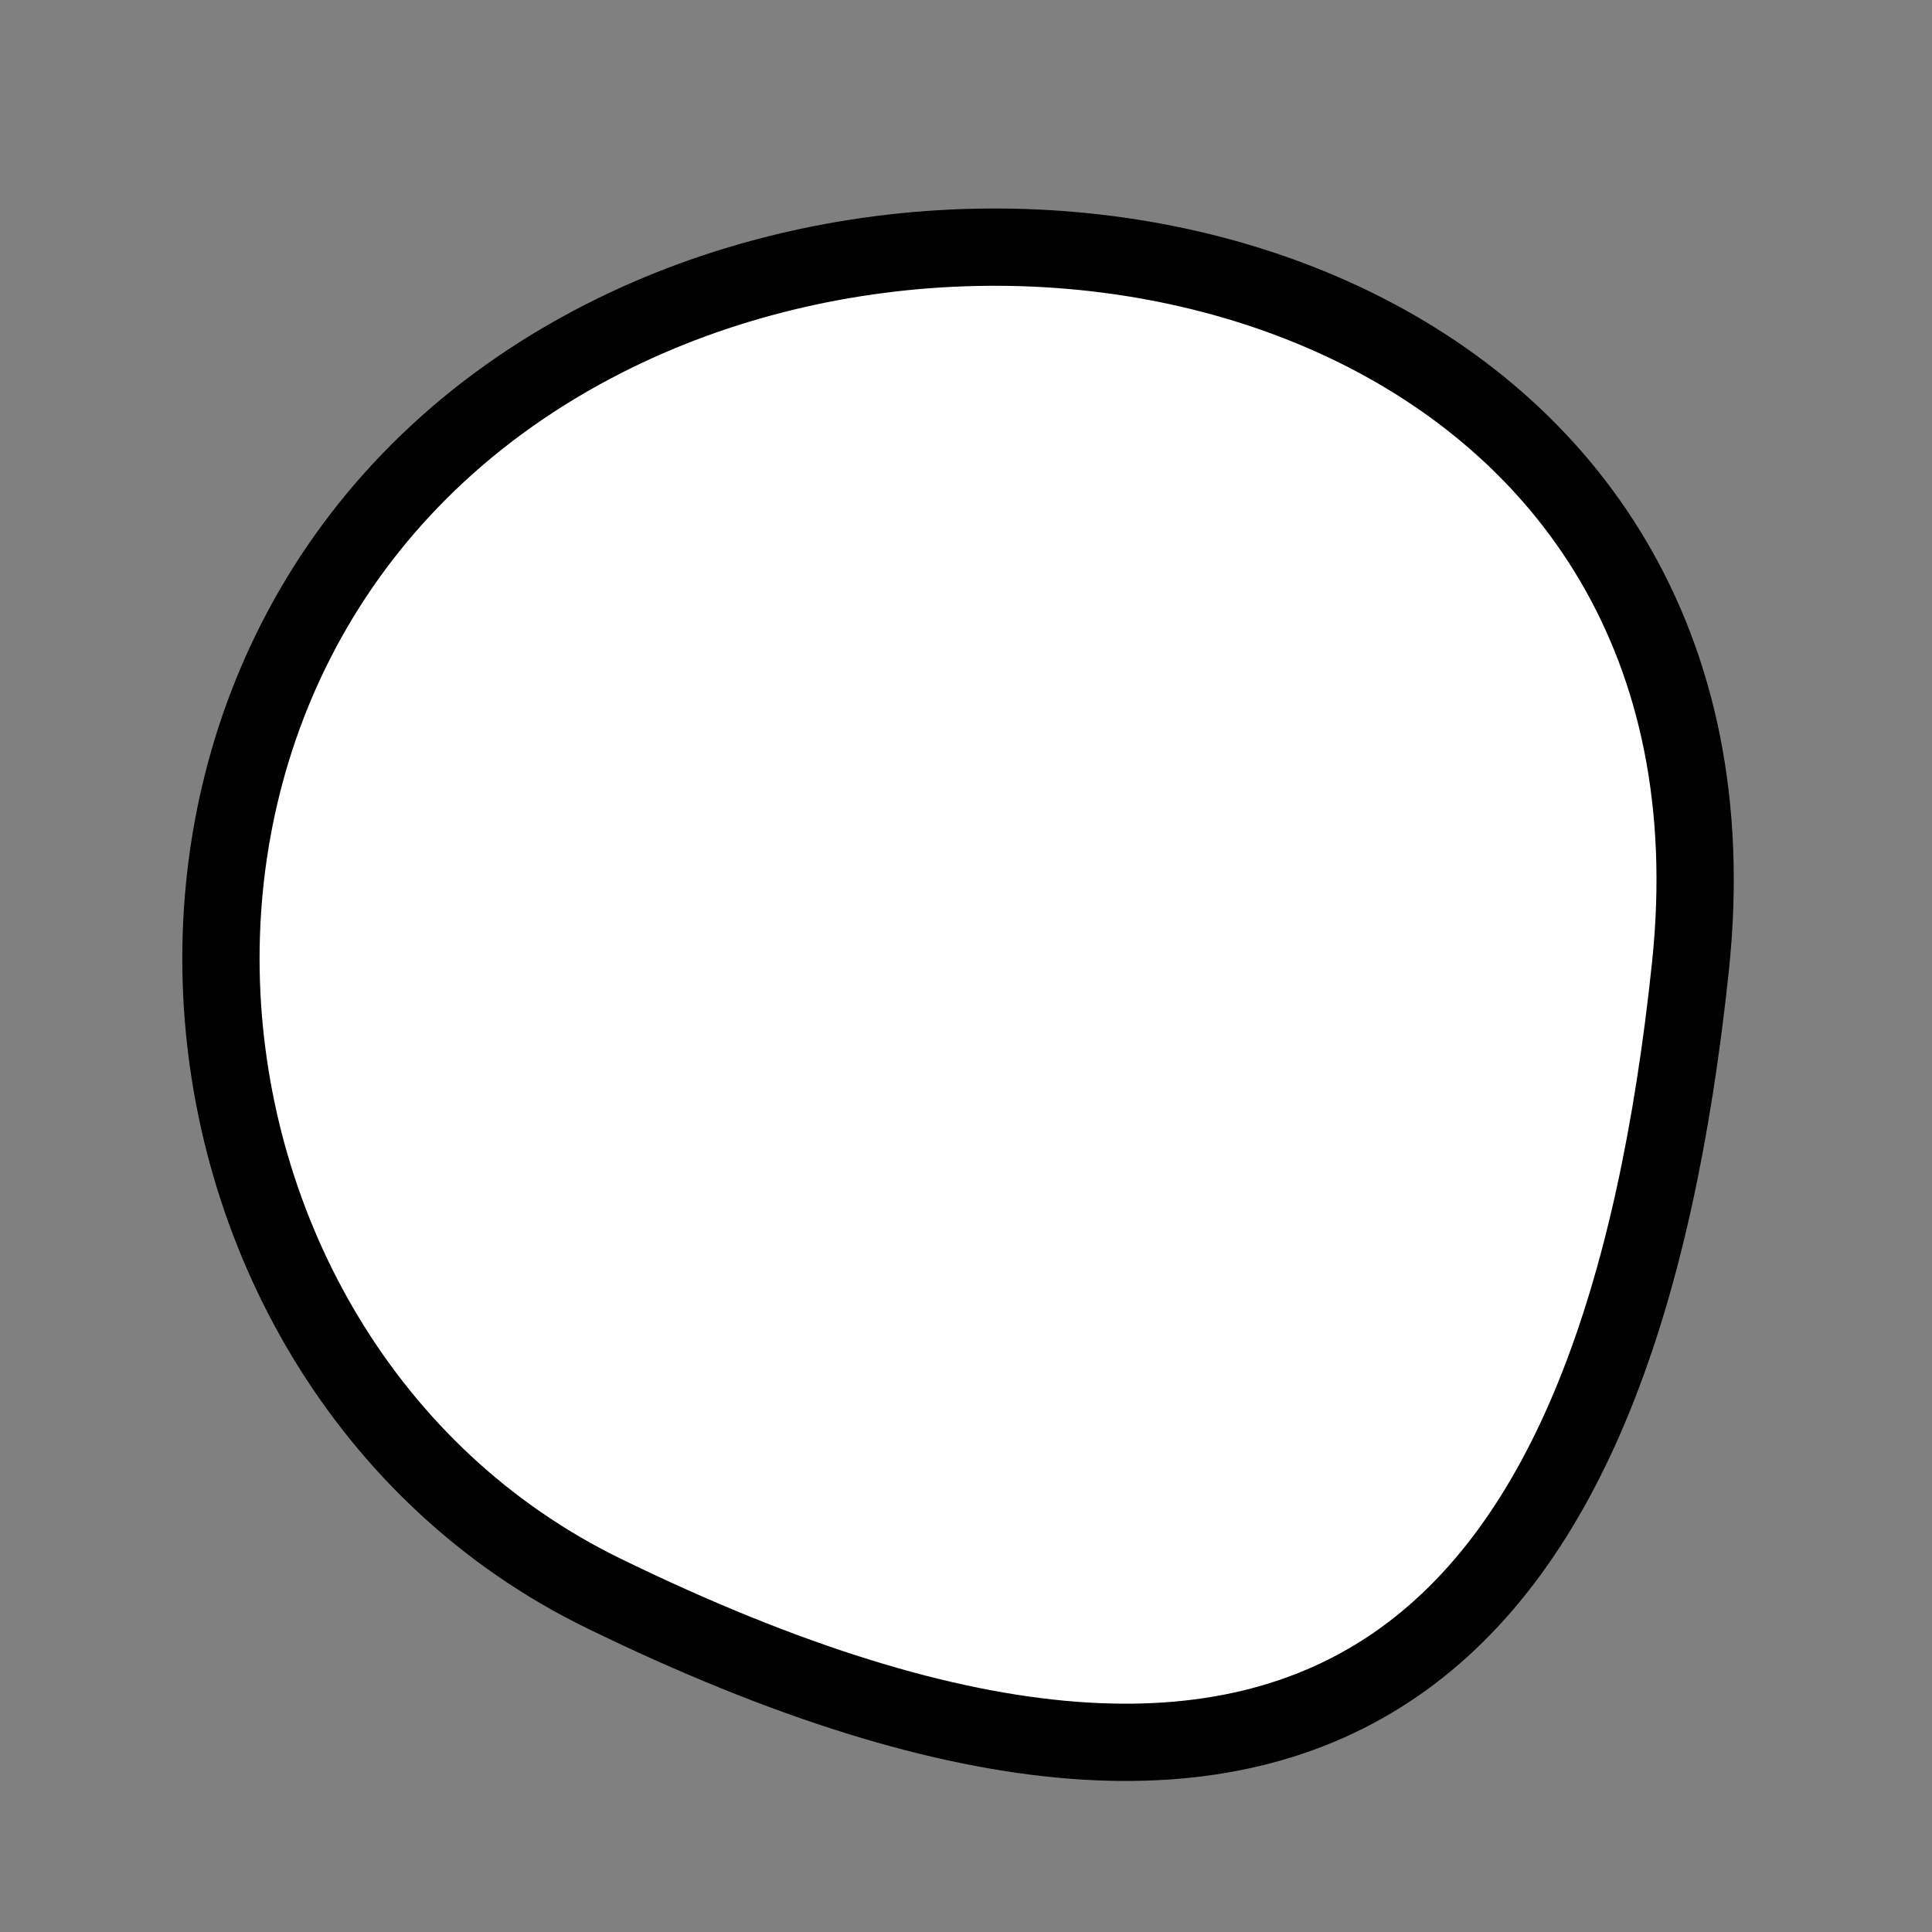
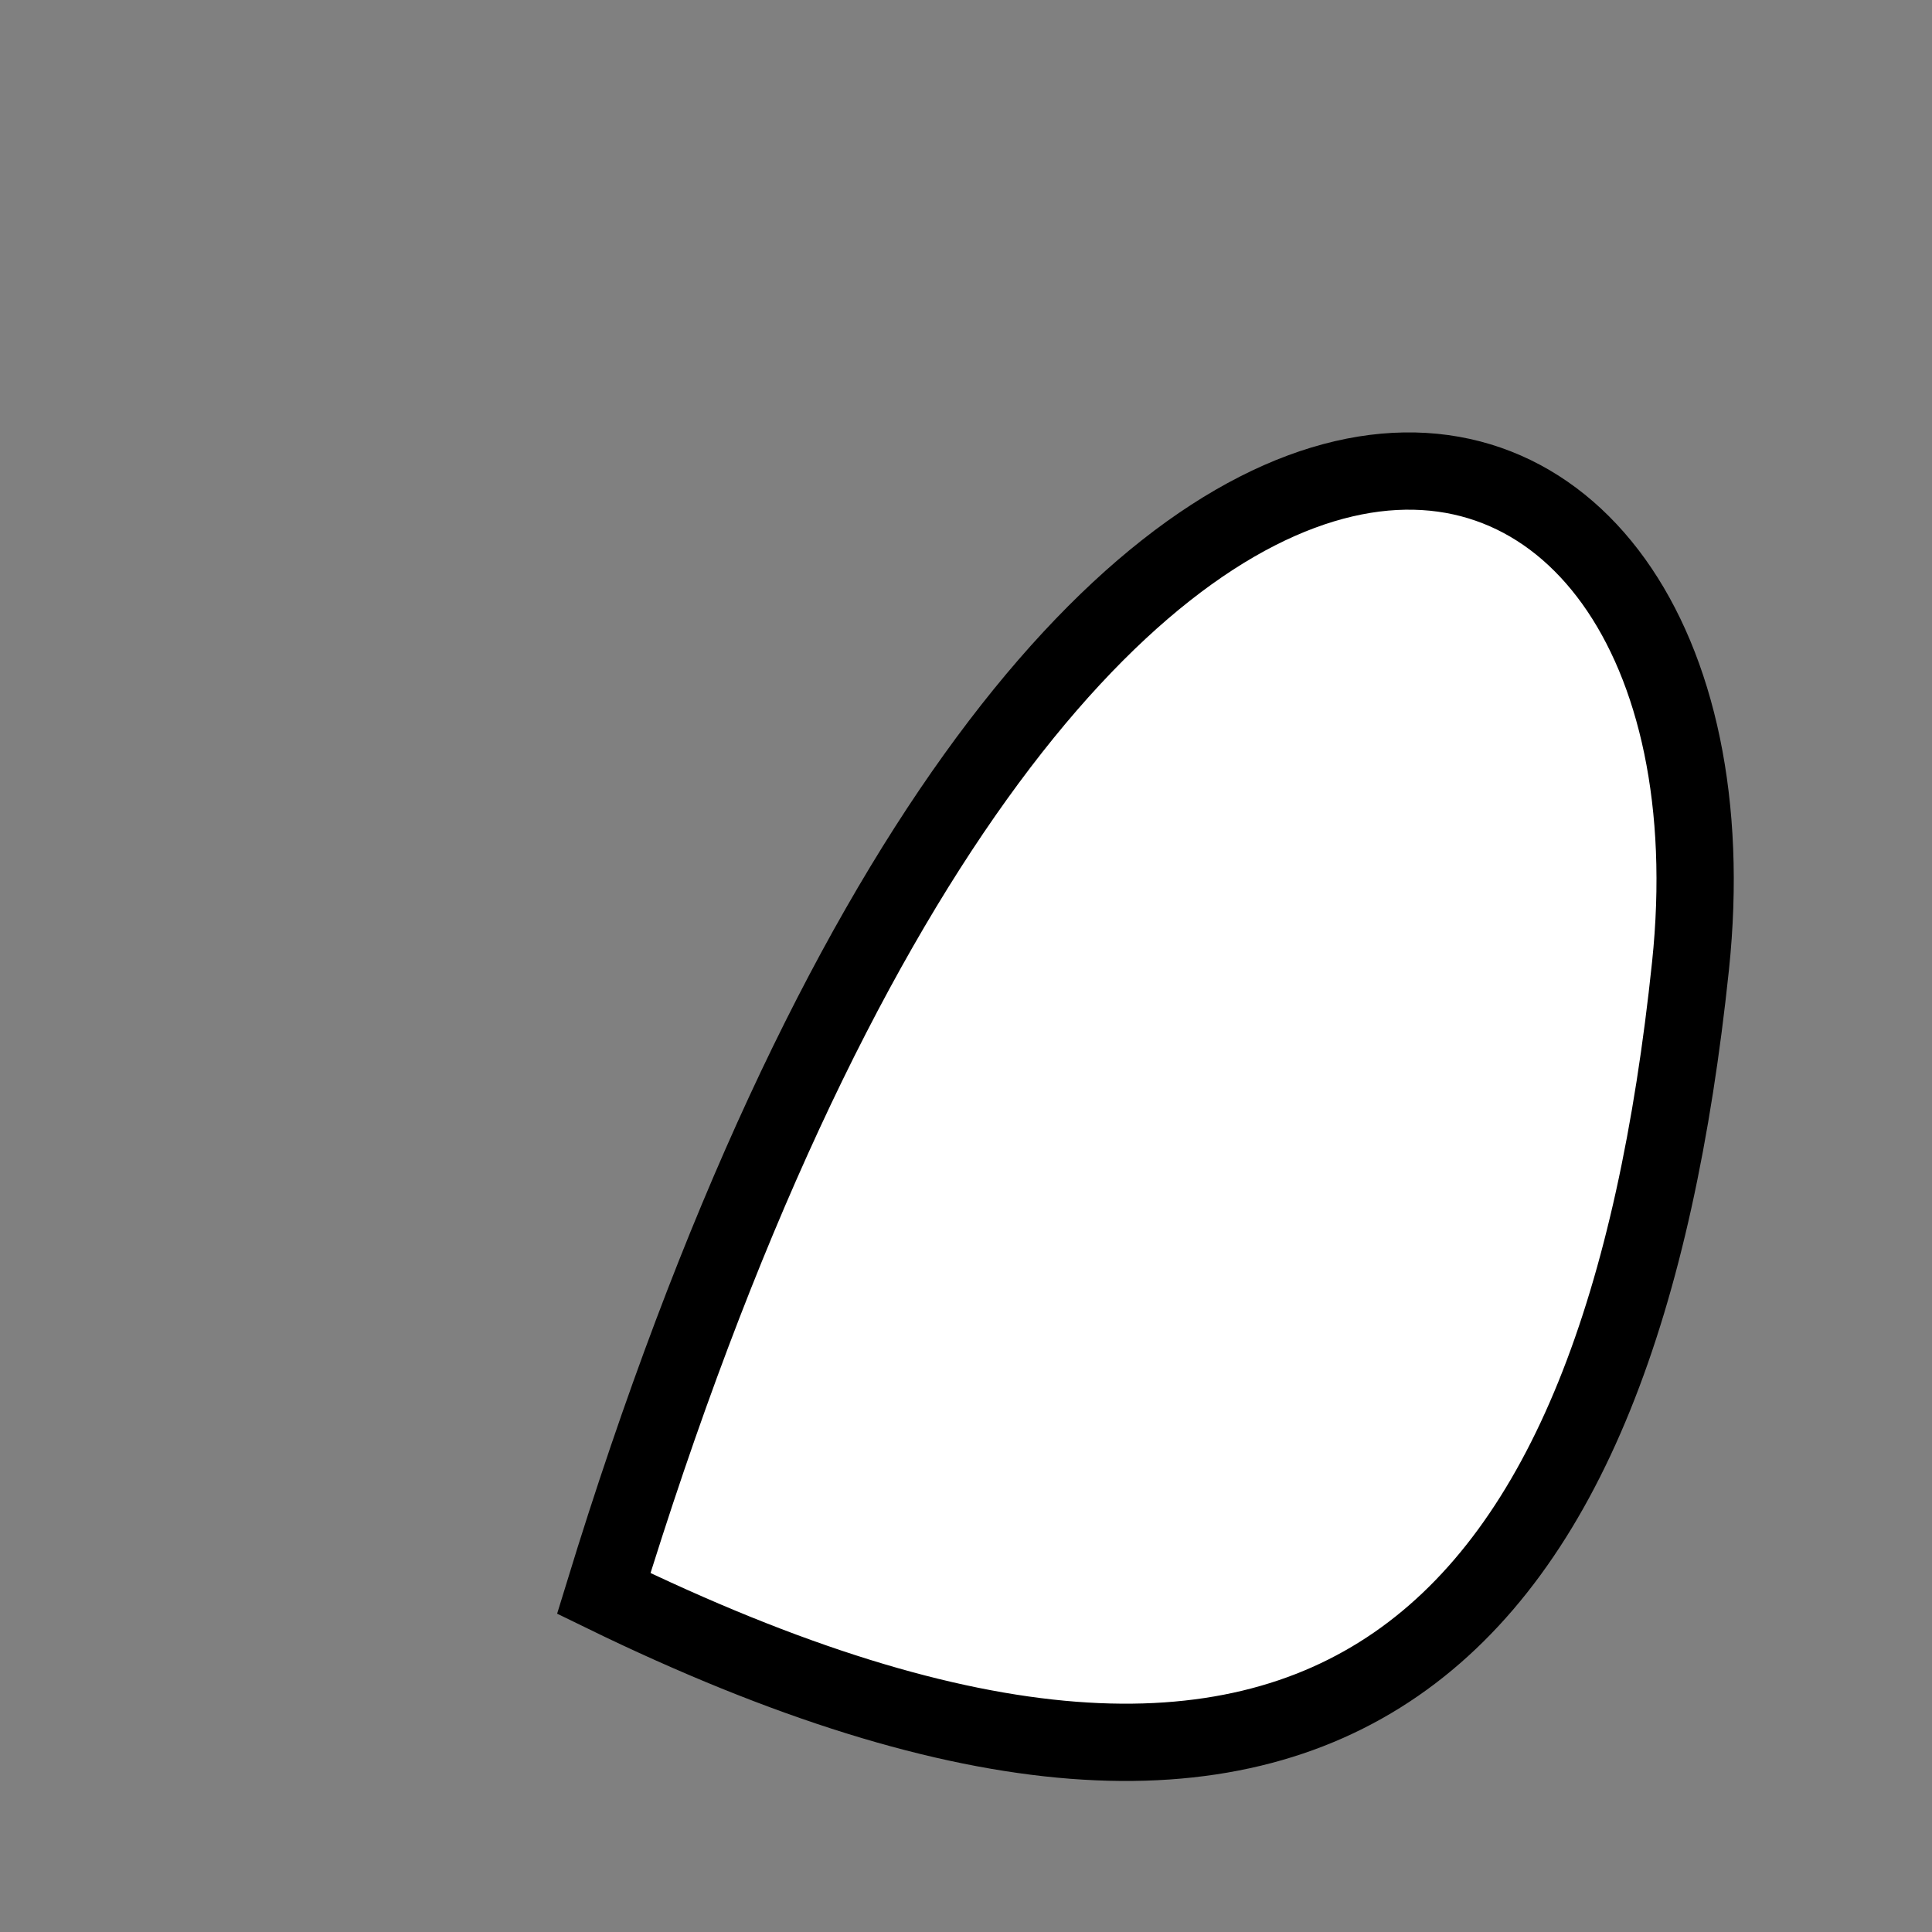
<svg xmlns="http://www.w3.org/2000/svg" version="1.1" viewBox="0 0 400 400" width="400" height="400">
  <rect x="0" y="0" width="400" height="400" fill="#808080" stroke="none" />
  <style type="text/css">
circle,
.bezier{
	stroke:#000000;
	fill:#fff;
	stroke-width:16;
}
</style>
  <g>
-     <path id="bezier" d="M350,200C335.47,338.24 276.9,403.99 125,329.904C26.13,281.68 12.73,127.3 125,70.096C219.45,21.97 364.11,65.74 350,200" class="bezier" />
+     <path id="bezier" d="M350,200C335.47,338.24 276.9,403.99 125,329.904C219.45,21.97 364.11,65.74 350,200" class="bezier" />
  </g>
</svg>